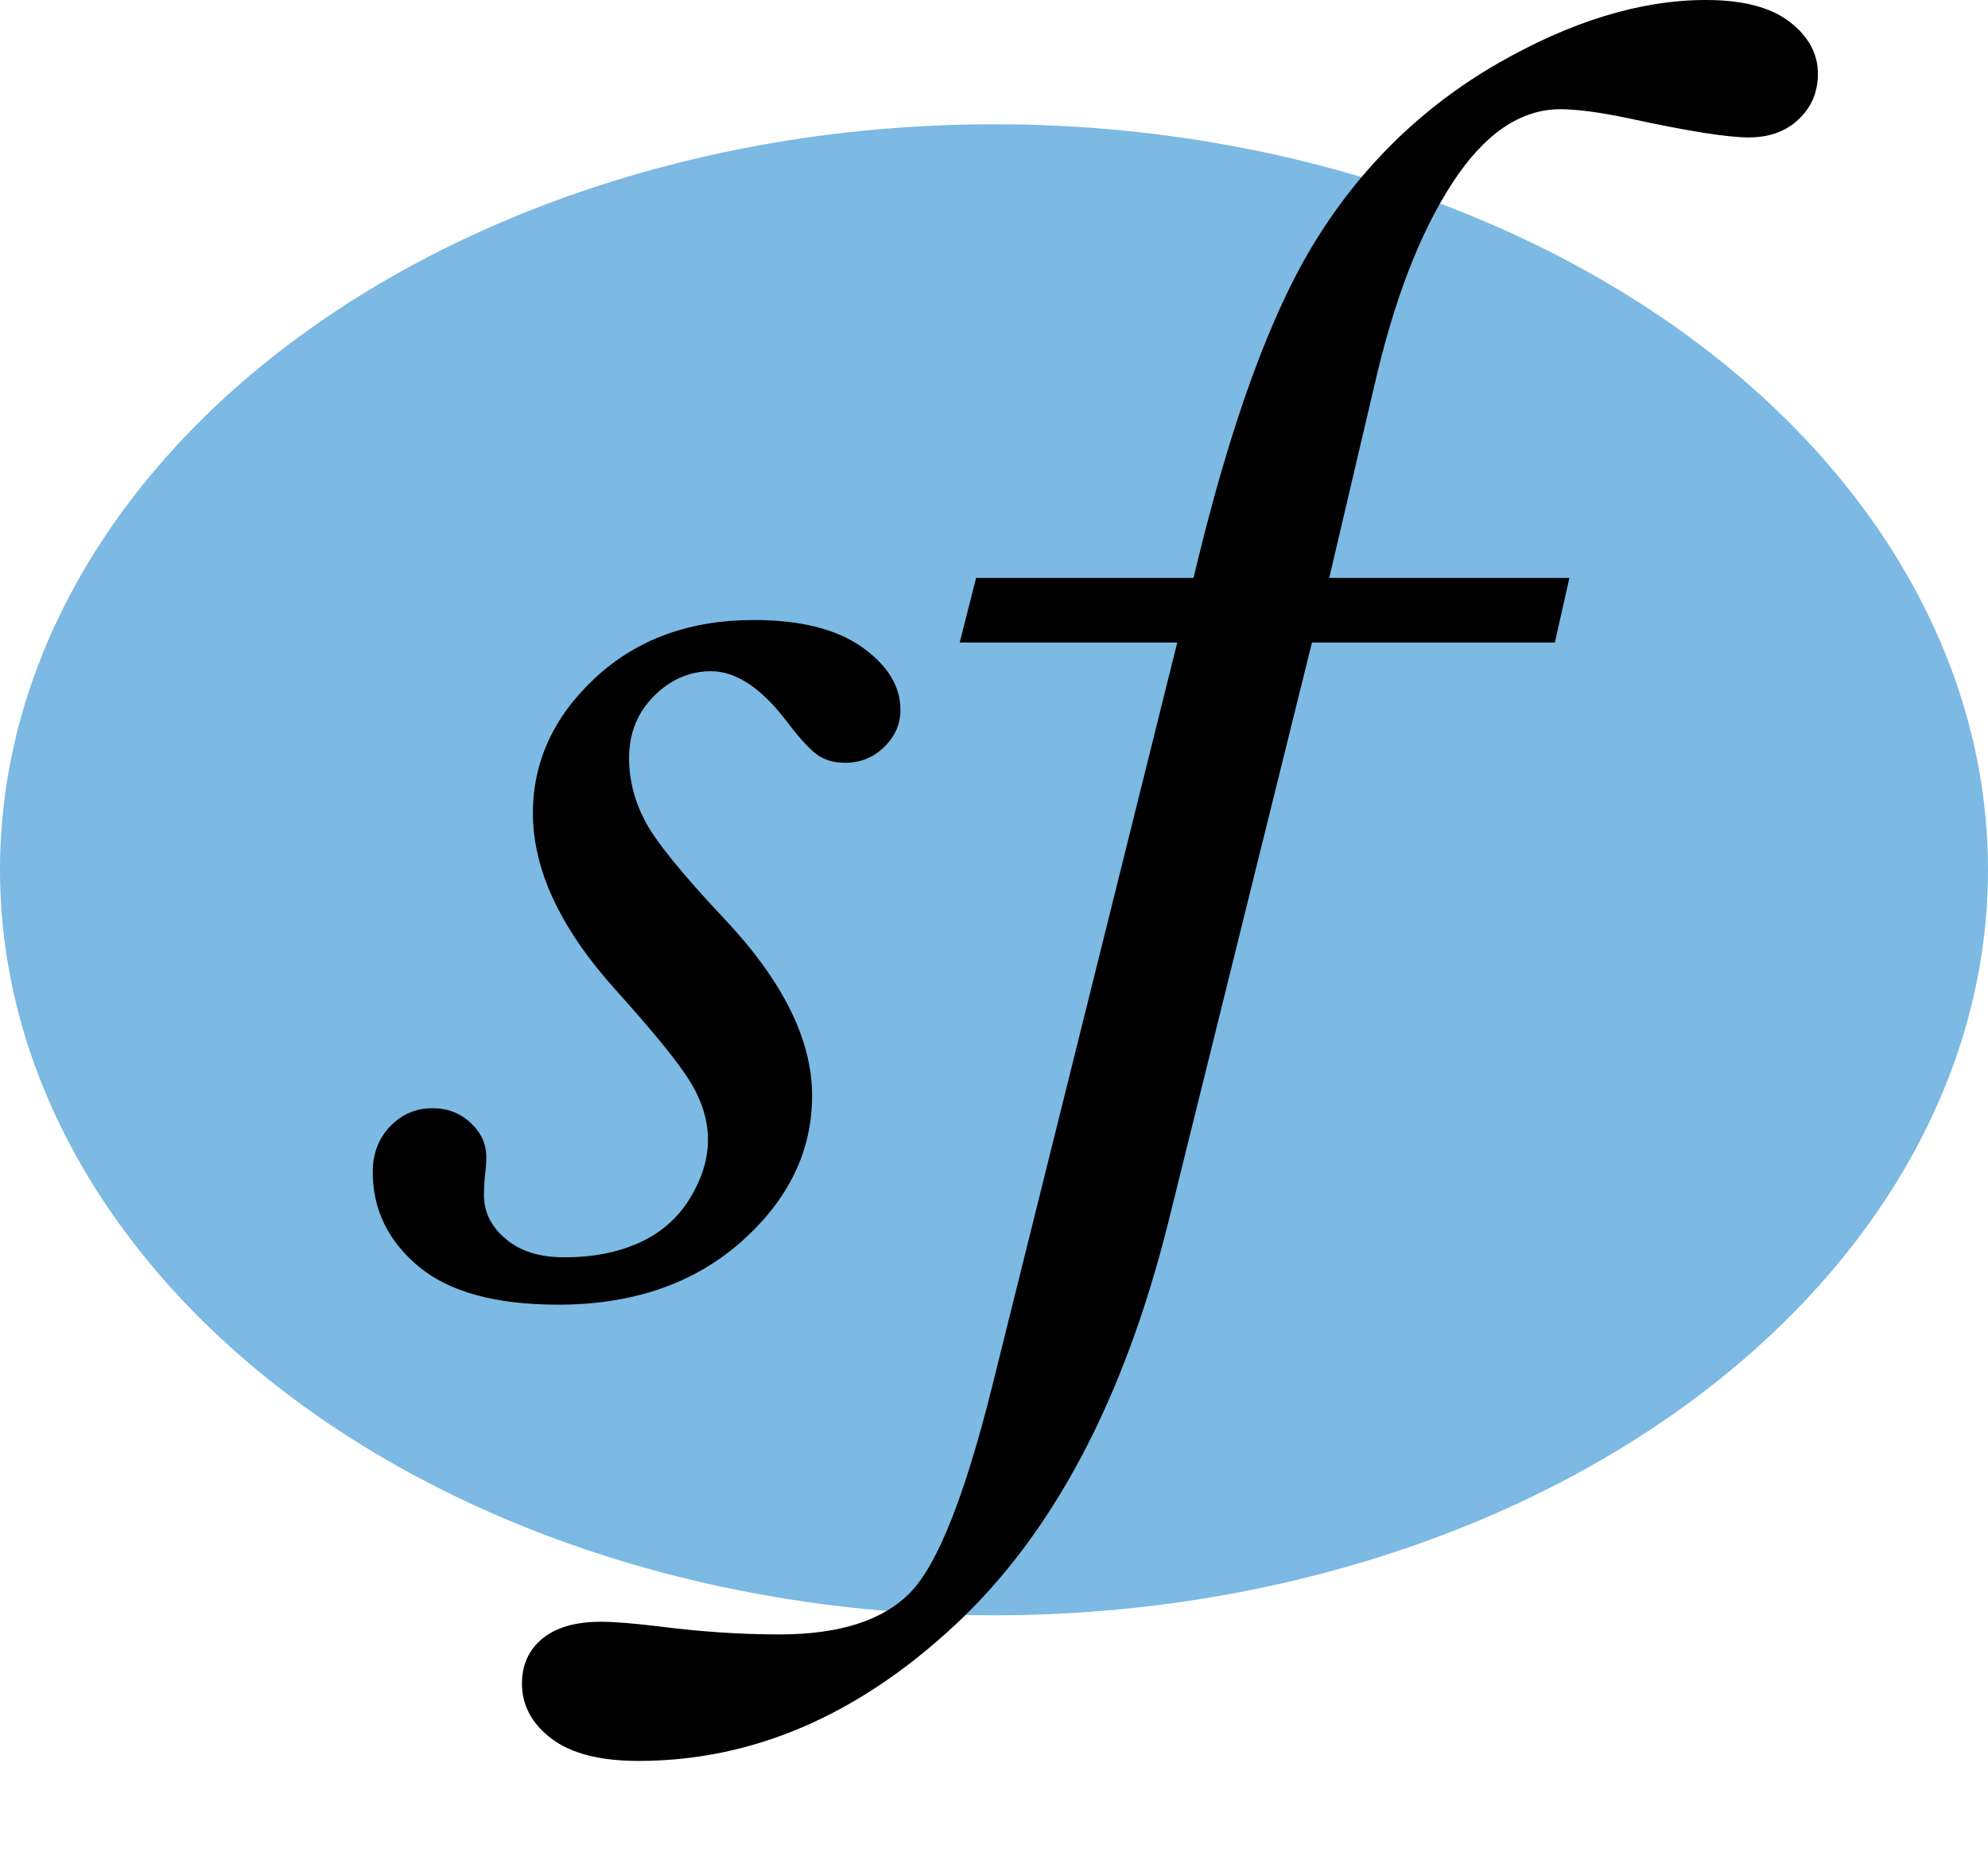
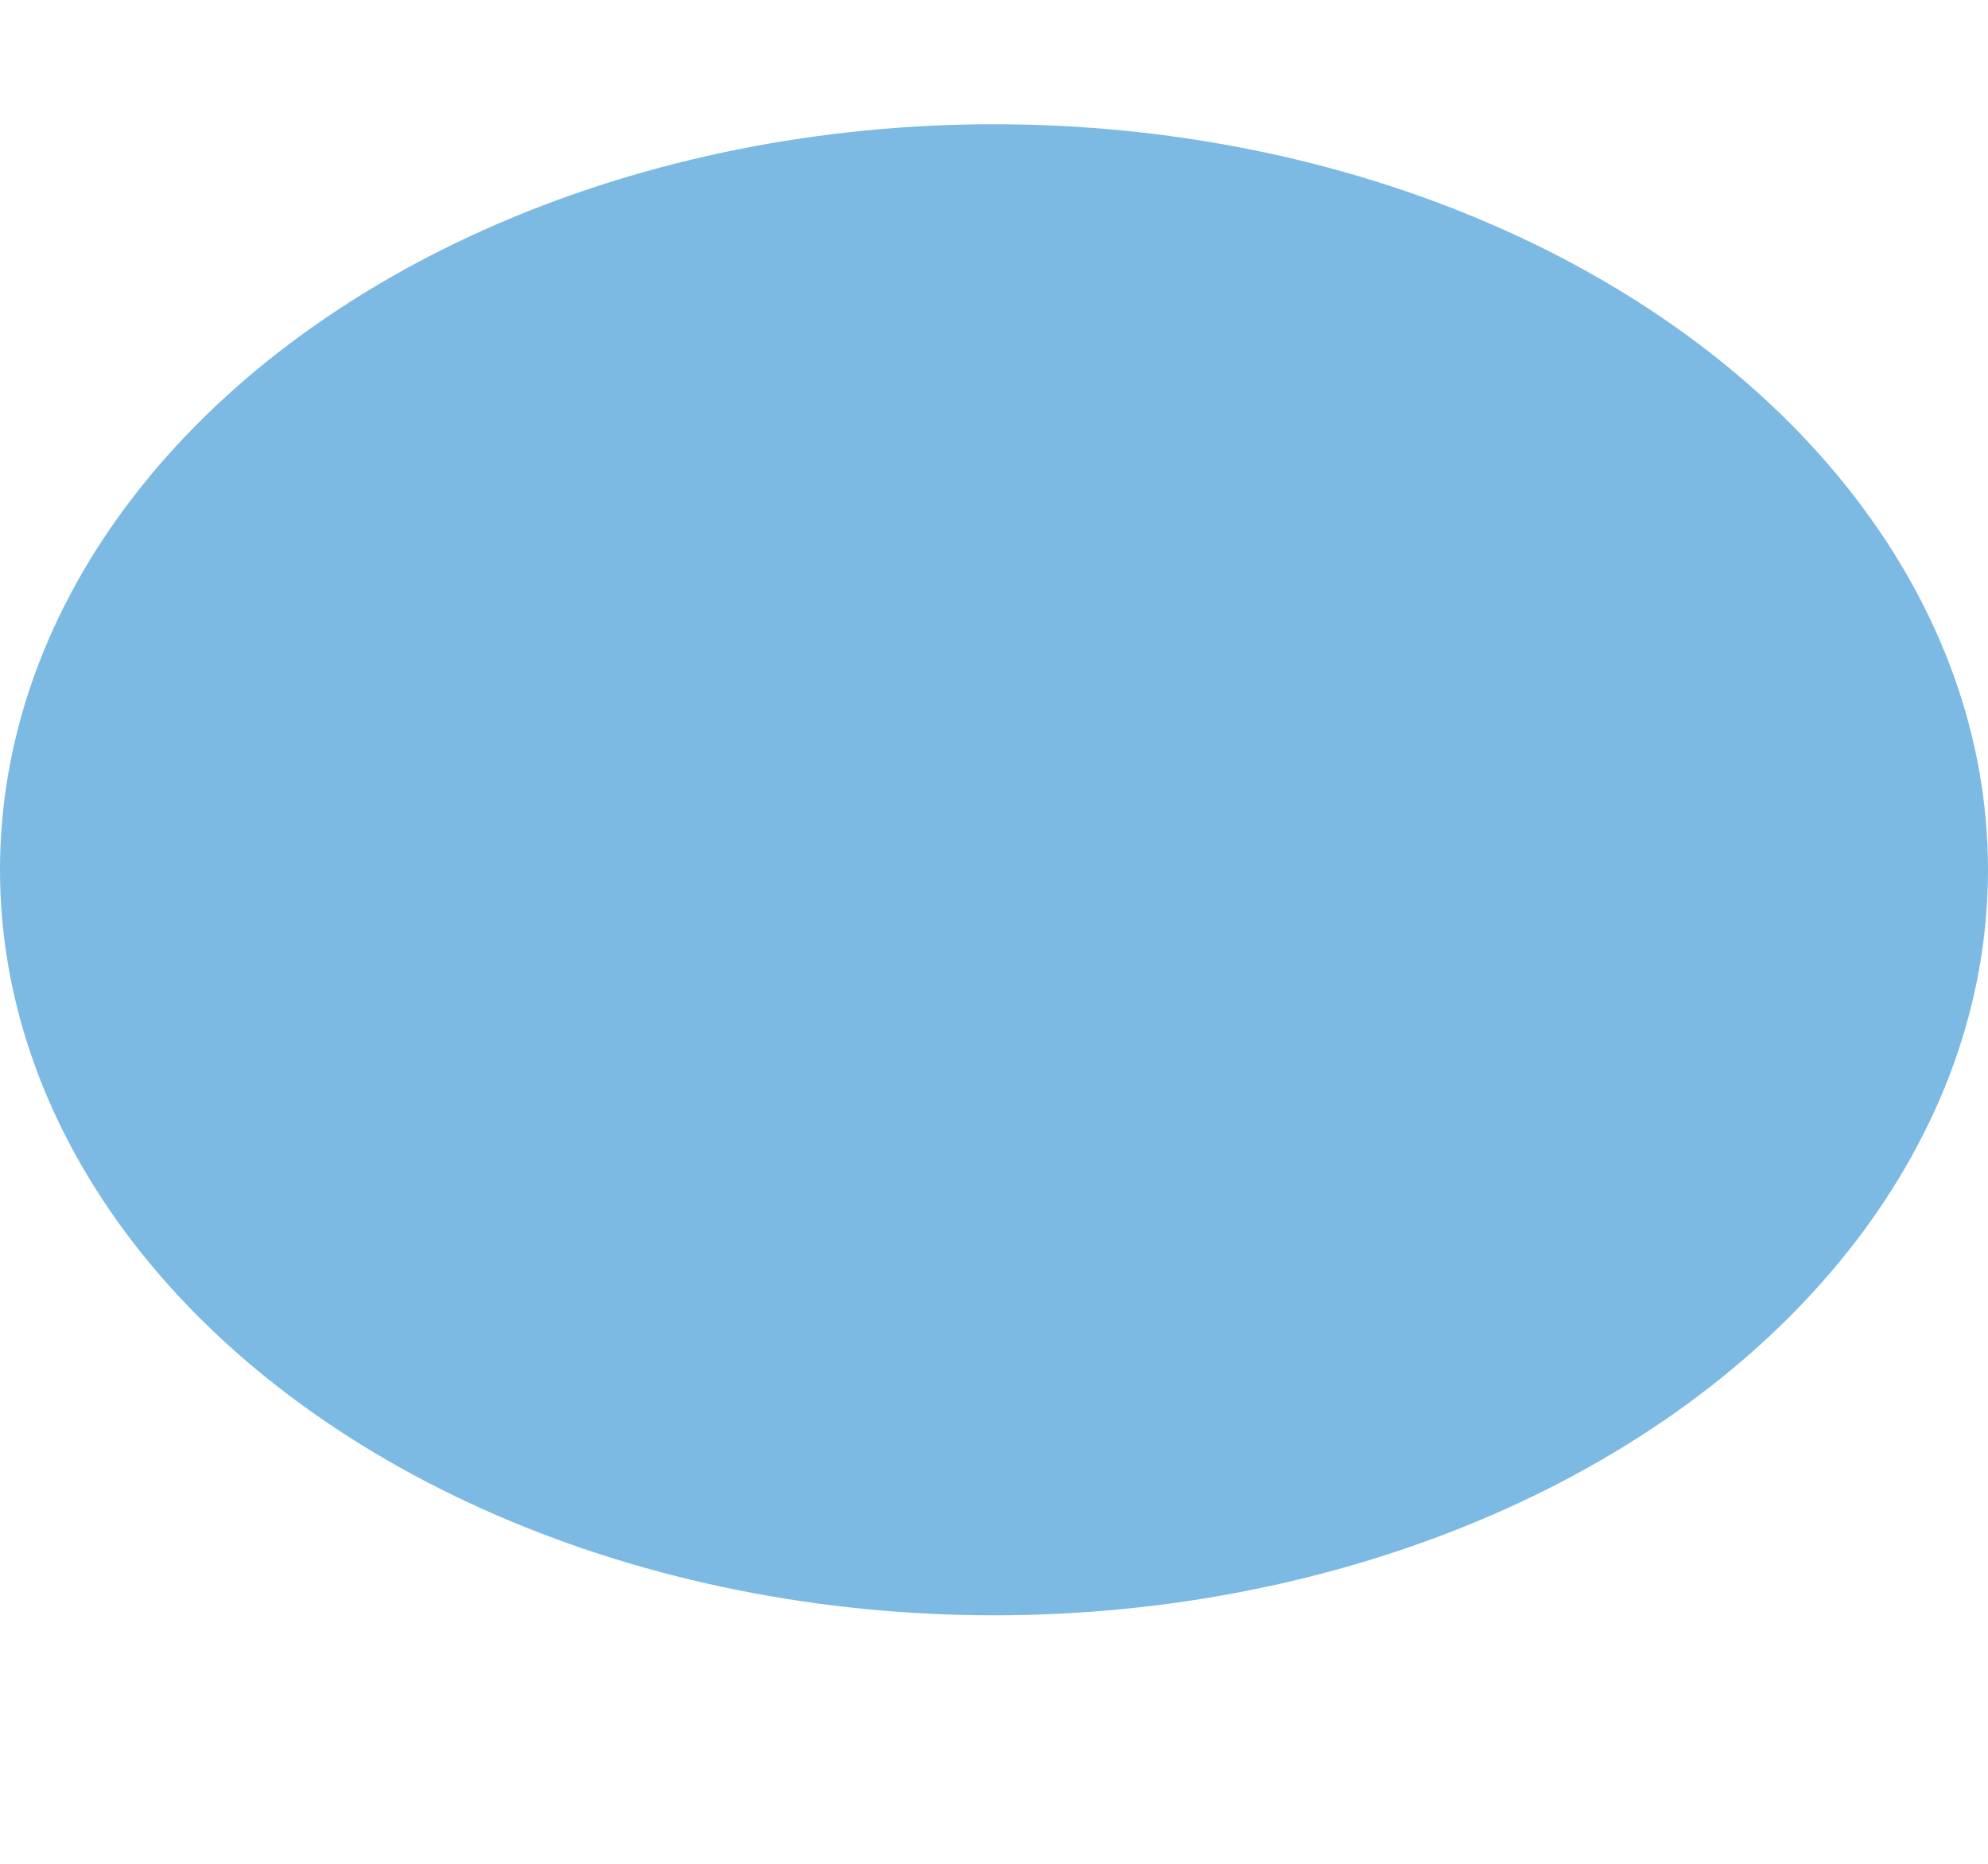
<svg xmlns="http://www.w3.org/2000/svg" width="16" height="15" viewBox="0 0 16 15">
  <g fill="none" fill-rule="evenodd">
    <ellipse cx="8" cy="7" fill="#7CB9E3" rx="8" ry="6" />
-     <path fill="#000" d="M6.066,4.99 C6.443,4.99 6.733,5.063 6.939,5.209 C7.144,5.355 7.247,5.523 7.247,5.713 C7.247,5.828 7.203,5.927 7.116,6.012 C7.03,6.096 6.925,6.139 6.802,6.139 C6.722,6.139 6.652,6.121 6.593,6.085 C6.534,6.049 6.449,5.959 6.339,5.815 C6.132,5.54 5.926,5.402 5.723,5.402 C5.55,5.402 5.396,5.469 5.263,5.602 C5.13,5.736 5.063,5.902 5.063,6.101 C5.063,6.274 5.105,6.442 5.19,6.605 C5.275,6.768 5.488,7.032 5.831,7.396 C6.301,7.895 6.536,8.369 6.536,8.817 C6.536,9.266 6.345,9.658 5.964,9.995 C5.583,10.331 5.093,10.5 4.492,10.5 C3.988,10.5 3.614,10.397 3.368,10.192 C3.123,9.986 3,9.734 3,9.433 C3,9.285 3.047,9.162 3.14,9.065 C3.233,8.968 3.347,8.919 3.482,8.919 C3.601,8.919 3.702,8.958 3.787,9.036 C3.872,9.115 3.914,9.207 3.914,9.312 C3.914,9.355 3.91,9.41 3.901,9.478 C3.897,9.533 3.895,9.579 3.895,9.617 C3.895,9.757 3.954,9.875 4.073,9.973 C4.187,10.07 4.344,10.119 4.542,10.119 C4.771,10.119 4.972,10.08 5.146,10.001 C5.319,9.923 5.454,9.804 5.552,9.646 C5.649,9.487 5.698,9.329 5.698,9.173 C5.698,9.021 5.652,8.868 5.561,8.716 C5.47,8.563 5.266,8.312 4.949,7.96 C4.509,7.47 4.289,6.998 4.289,6.545 C4.289,6.13 4.456,5.767 4.79,5.456 C5.124,5.145 5.55,4.99 6.066,4.99 Z M7.856,4.651 L9.606,4.651 C9.895,3.43 10.224,2.522 10.595,1.926 C10.966,1.331 11.45,0.861 12.045,0.516 C12.641,0.172 13.203,0 13.73,0 C14.028,0 14.252,0.059 14.404,0.176 C14.555,0.293 14.631,0.432 14.631,0.593 C14.631,0.74 14.58,0.862 14.477,0.959 C14.375,1.057 14.24,1.106 14.074,1.106 C13.903,1.106 13.581,1.055 13.107,0.952 C12.873,0.903 12.69,0.879 12.558,0.879 C12.236,0.879 11.945,1.078 11.687,1.476 C11.428,1.874 11.22,2.412 11.064,3.091 L10.698,4.651 L12.631,4.651 L12.514,5.171 L10.559,5.171 L9.401,9.844 C9.045,11.265 8.475,12.341 7.691,13.074 C6.907,13.806 6.057,14.172 5.139,14.172 C4.831,14.172 4.598,14.113 4.439,13.993 C4.281,13.873 4.201,13.726 4.201,13.55 C4.201,13.398 4.256,13.278 4.366,13.187 C4.476,13.097 4.633,13.052 4.838,13.052 C4.941,13.052 5.092,13.064 5.292,13.088 C5.634,13.132 5.961,13.154 6.274,13.154 C6.757,13.154 7.109,13.041 7.329,12.814 C7.548,12.587 7.768,12.031 7.988,11.147 L9.475,5.171 L7.724,5.171 L7.856,4.651 Z" />
  </g>
</svg>